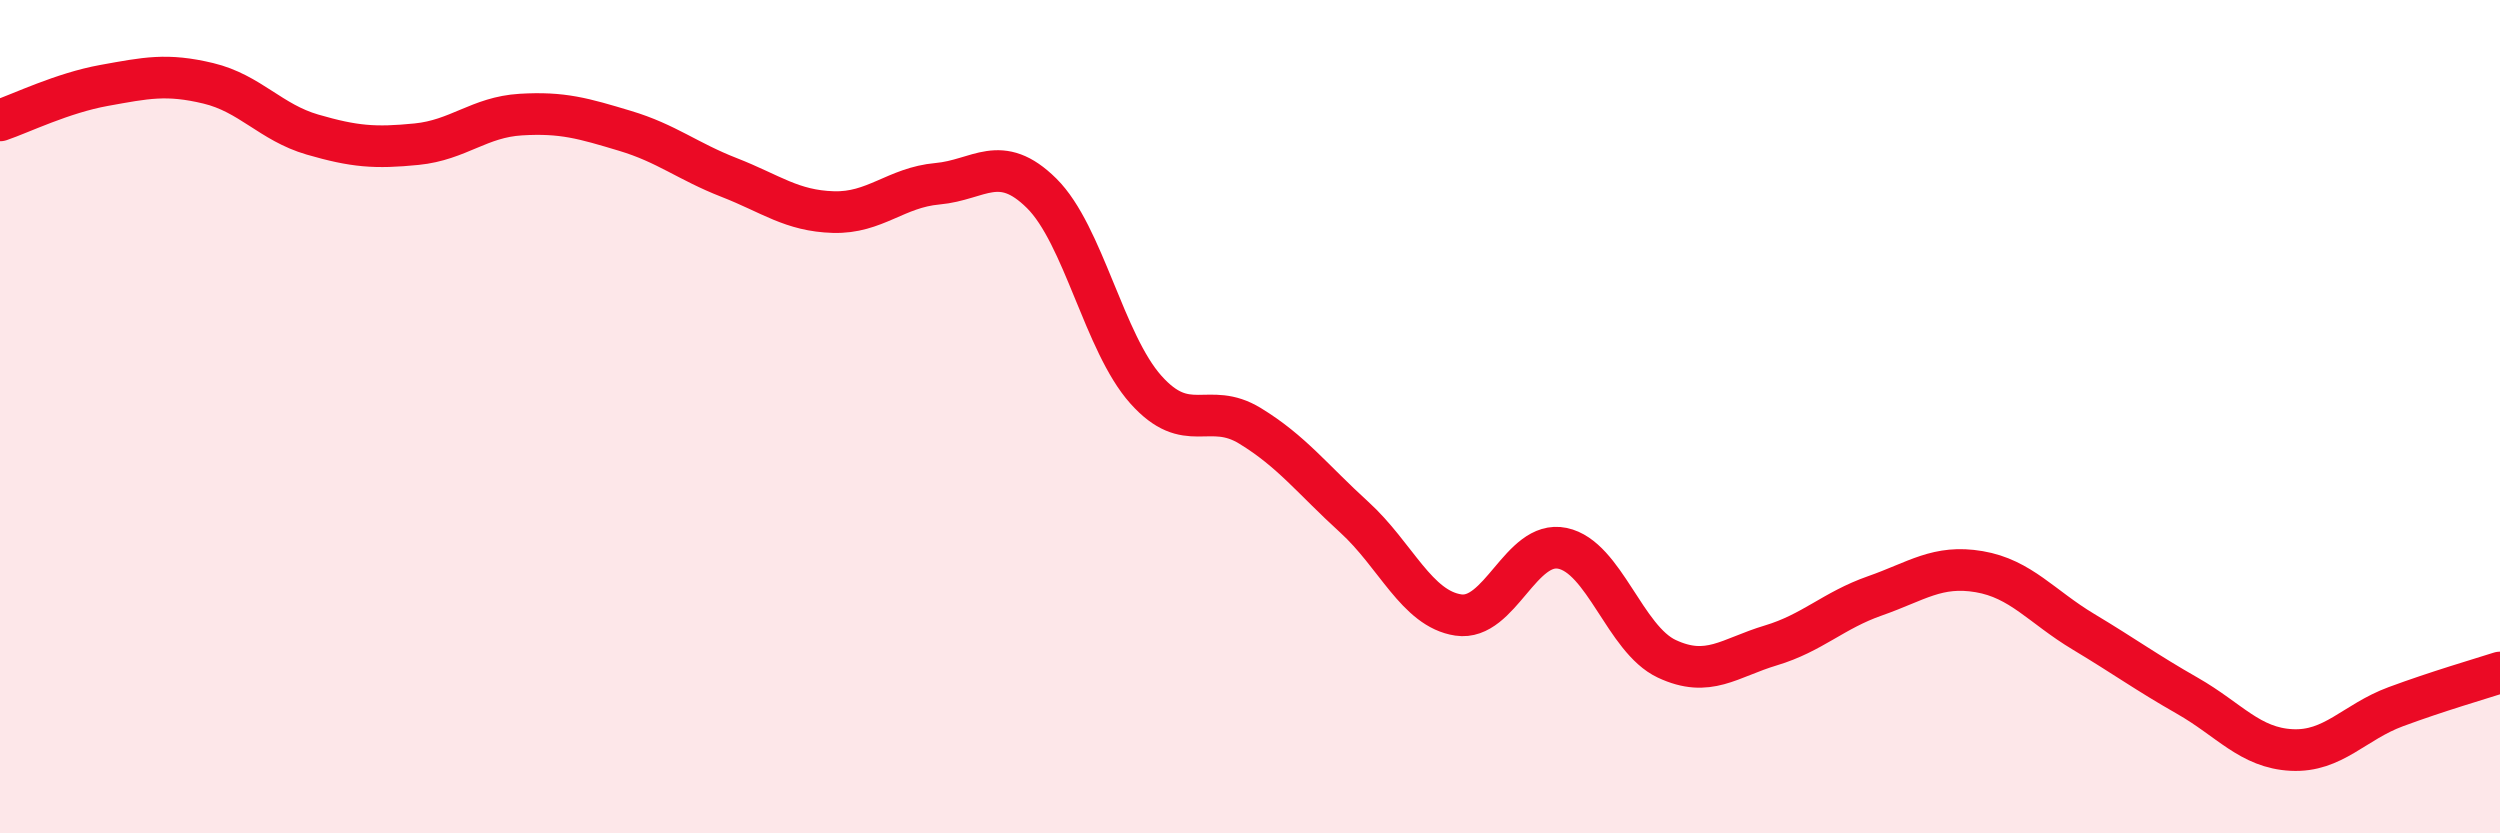
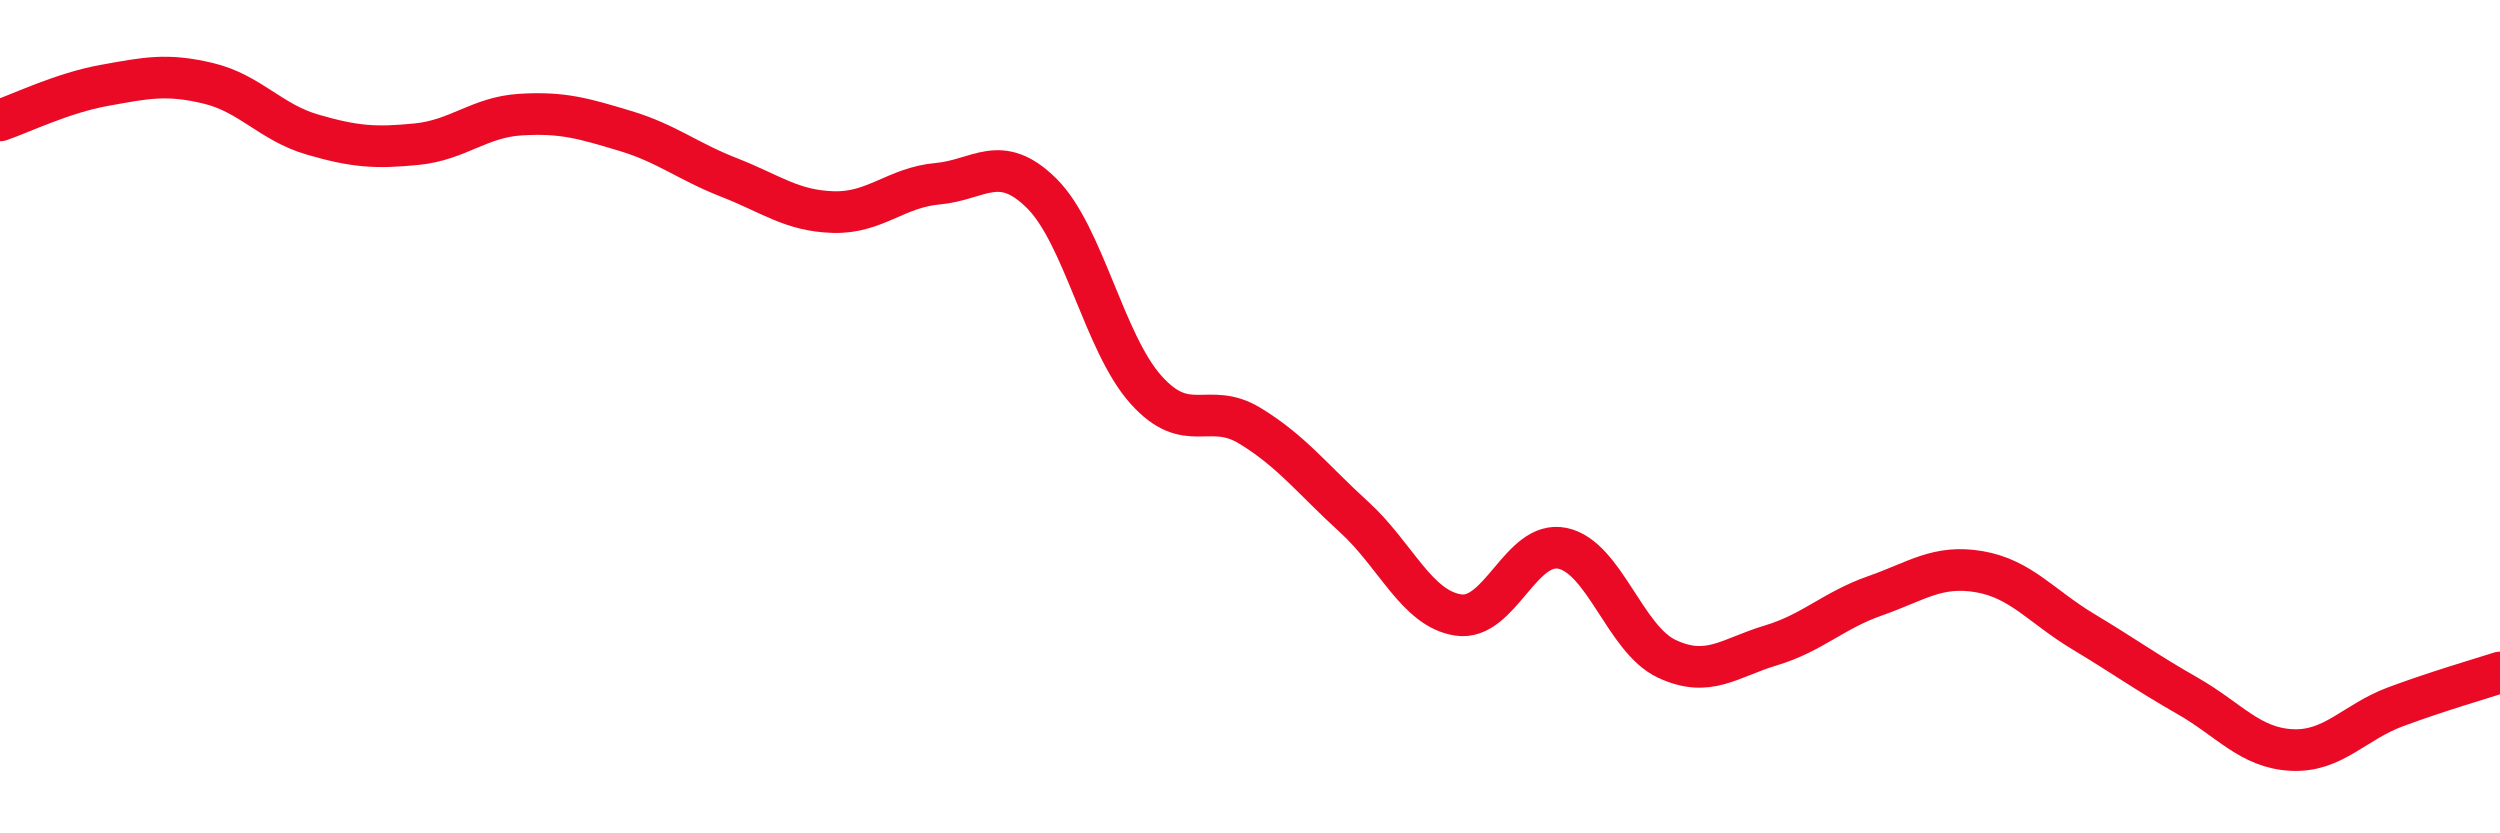
<svg xmlns="http://www.w3.org/2000/svg" width="60" height="20" viewBox="0 0 60 20">
-   <path d="M 0,2.89 C 0.5,2.72 1.5,2.23 2.5,2.05 C 3.5,1.87 4,1.76 5,2 C 6,2.24 6.5,2.94 7.5,3.23 C 8.5,3.52 9,3.56 10,3.46 C 11,3.36 11.5,2.81 12.5,2.75 C 13.5,2.69 14,2.84 15,3.14 C 16,3.44 16.5,3.87 17.5,4.26 C 18.5,4.65 19,5.06 20,5.09 C 21,5.12 21.5,4.5 22.5,4.41 C 23.5,4.32 24,3.65 25,4.64 C 26,5.63 26.5,8.23 27.5,9.35 C 28.5,10.47 29,9.61 30,10.22 C 31,10.83 31.5,11.5 32.5,12.41 C 33.5,13.32 34,14.61 35,14.76 C 36,14.91 36.5,12.95 37.5,13.16 C 38.5,13.37 39,15.34 40,15.81 C 41,16.28 41.5,15.79 42.5,15.49 C 43.5,15.19 44,14.65 45,14.3 C 46,13.95 46.5,13.55 47.5,13.72 C 48.5,13.89 49,14.56 50,15.16 C 51,15.76 51.5,16.13 52.5,16.7 C 53.5,17.27 54,17.95 55,18 C 56,18.05 56.5,17.33 57.5,16.96 C 58.5,16.59 59.5,16.3 60,16.14L60 20L0 20Z" fill="#EB0A25" opacity="0.1" stroke-linecap="round" stroke-linejoin="round" />
  <path d="M 0,2.89 C 0.5,2.72 1.5,2.23 2.5,2.05 C 3.5,1.87 4,1.76 5,2 C 6,2.24 6.5,2.94 7.5,3.23 C 8.5,3.52 9,3.56 10,3.46 C 11,3.36 11.5,2.81 12.5,2.75 C 13.5,2.69 14,2.84 15,3.14 C 16,3.44 16.5,3.87 17.5,4.26 C 18.5,4.65 19,5.06 20,5.09 C 21,5.12 21.5,4.5 22.5,4.41 C 23.5,4.32 24,3.65 25,4.64 C 26,5.63 26.5,8.23 27.5,9.35 C 28.5,10.47 29,9.61 30,10.22 C 31,10.83 31.5,11.5 32.5,12.41 C 33.5,13.32 34,14.61 35,14.76 C 36,14.91 36.5,12.95 37.5,13.16 C 38.5,13.37 39,15.34 40,15.81 C 41,16.28 41.5,15.79 42.5,15.49 C 43.5,15.19 44,14.65 45,14.3 C 46,13.95 46.5,13.55 47.5,13.72 C 48.5,13.89 49,14.56 50,15.16 C 51,15.76 51.5,16.13 52.5,16.7 C 53.5,17.27 54,17.95 55,18 C 56,18.05 56.5,17.33 57.5,16.96 C 58.5,16.59 59.5,16.3 60,16.14" stroke="#EB0A25" stroke-width="1" fill="none" stroke-linecap="round" stroke-linejoin="round" />
</svg>